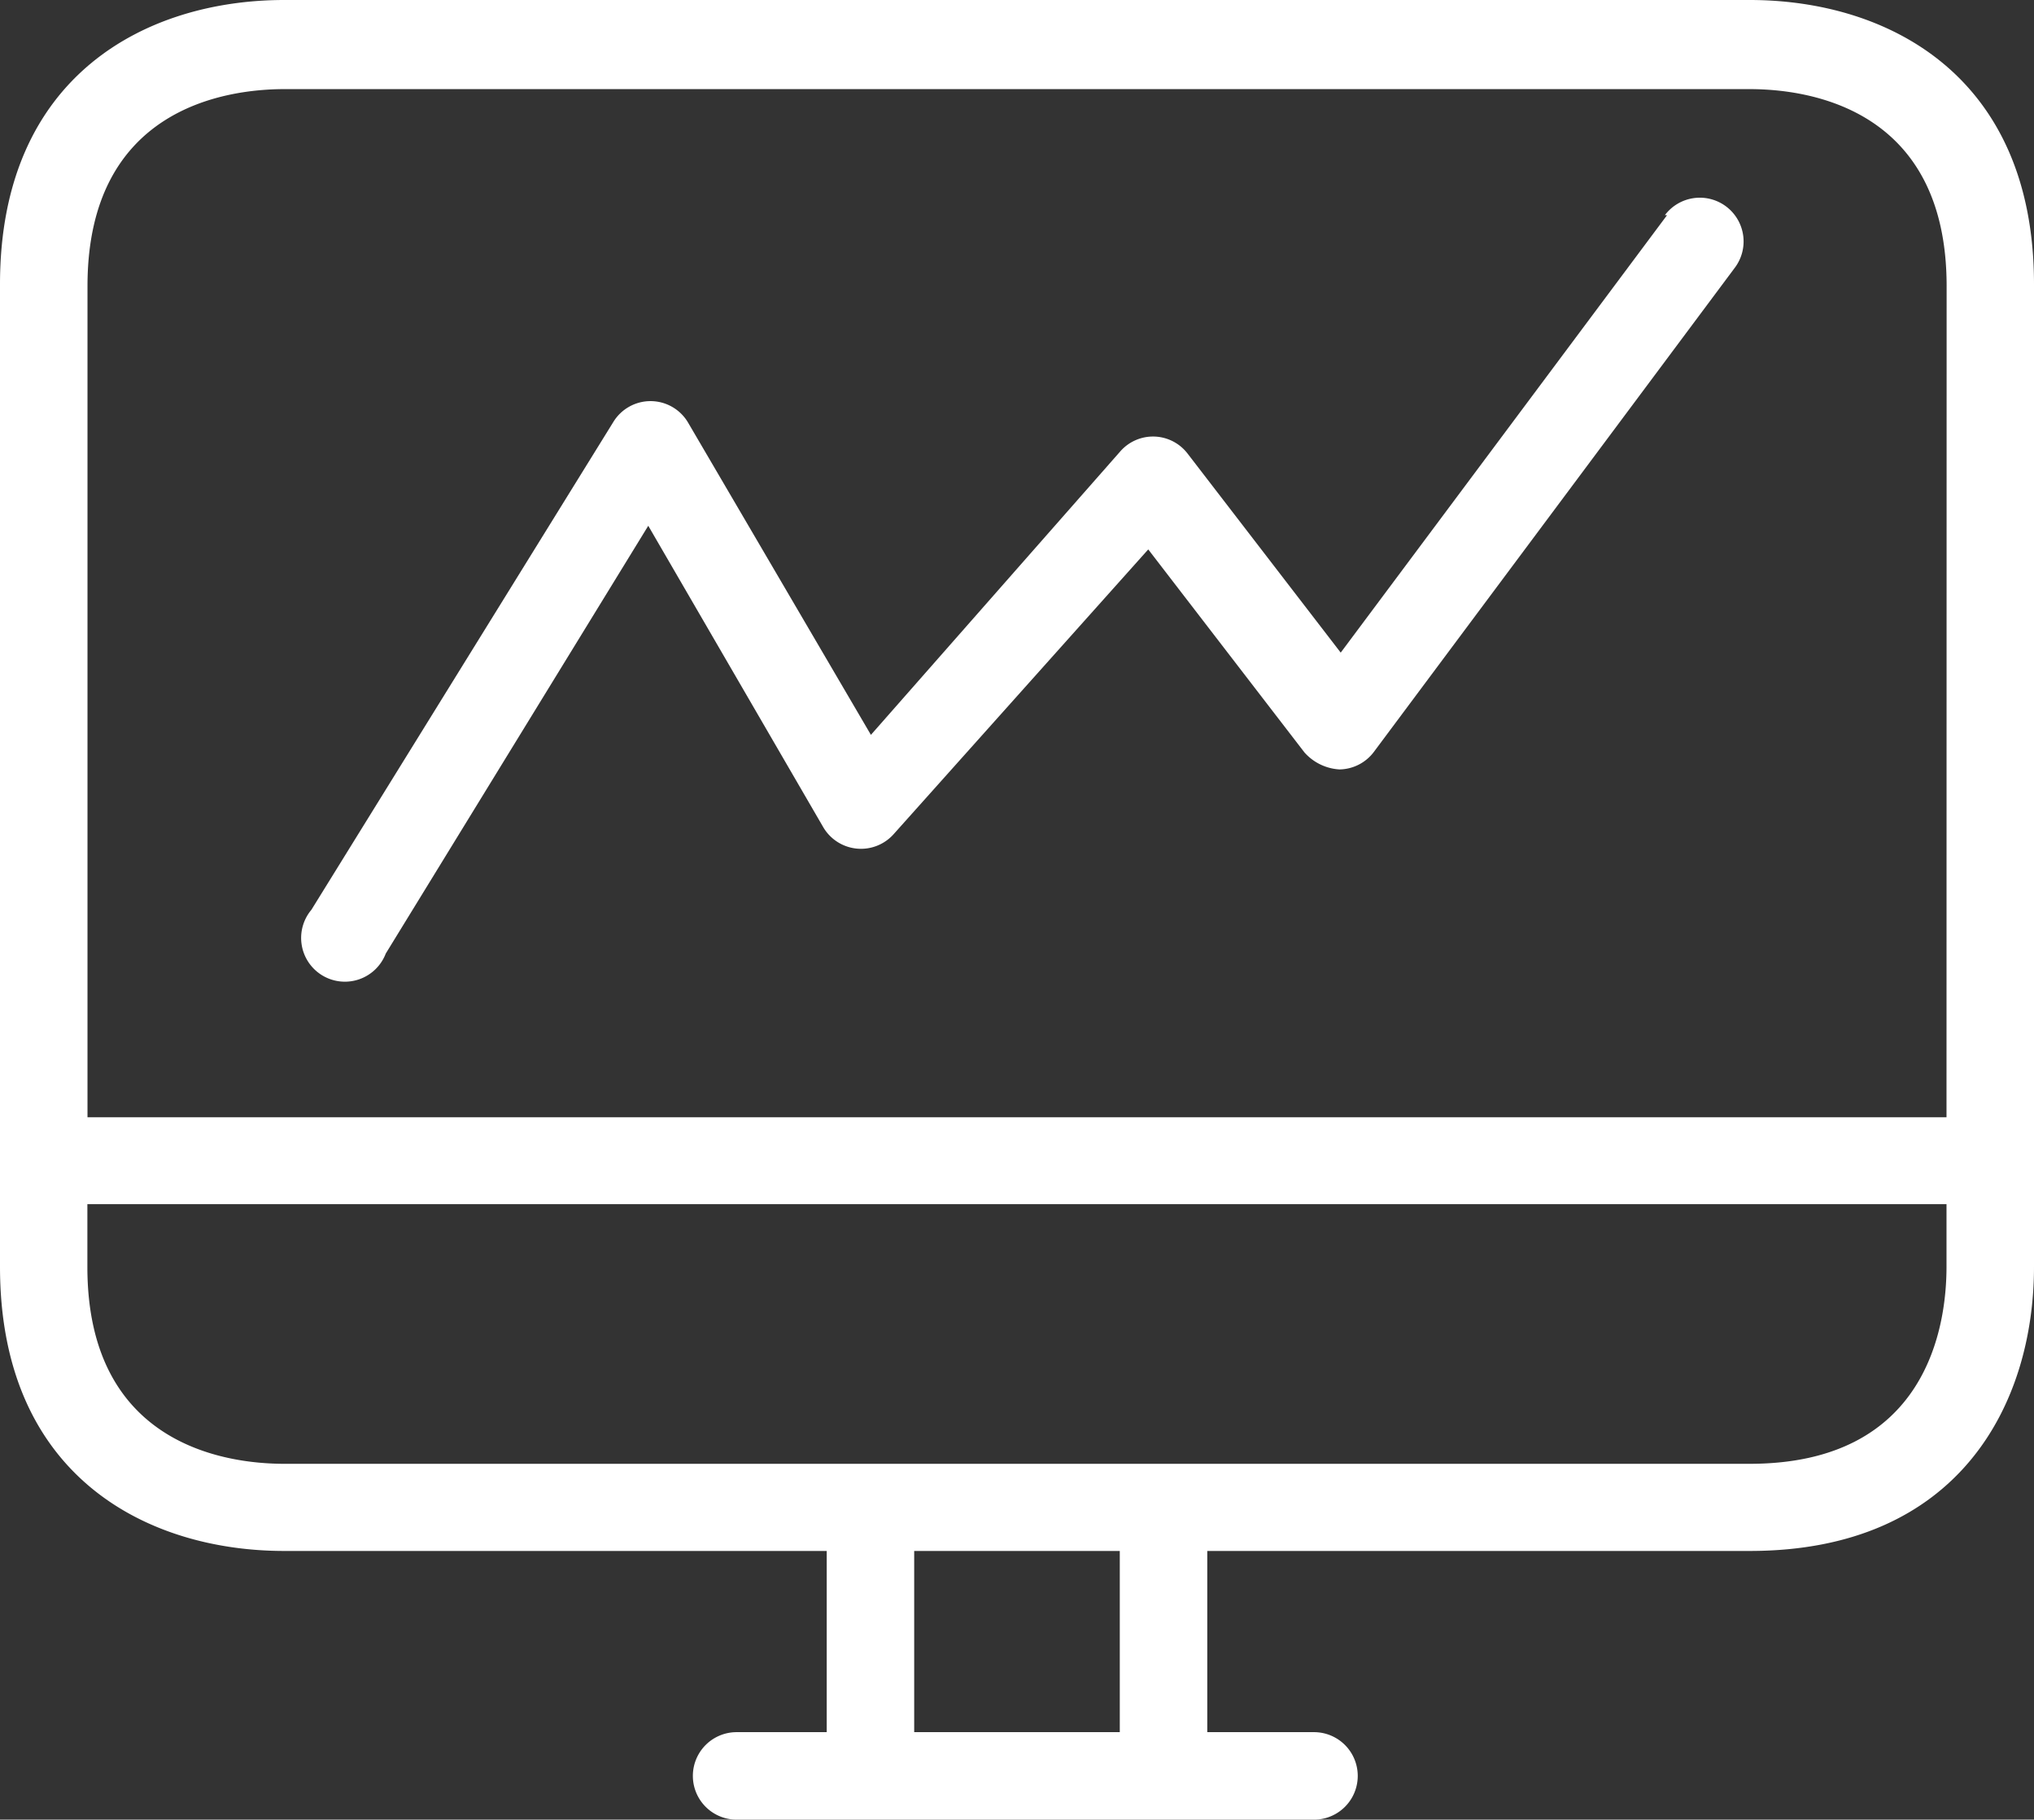
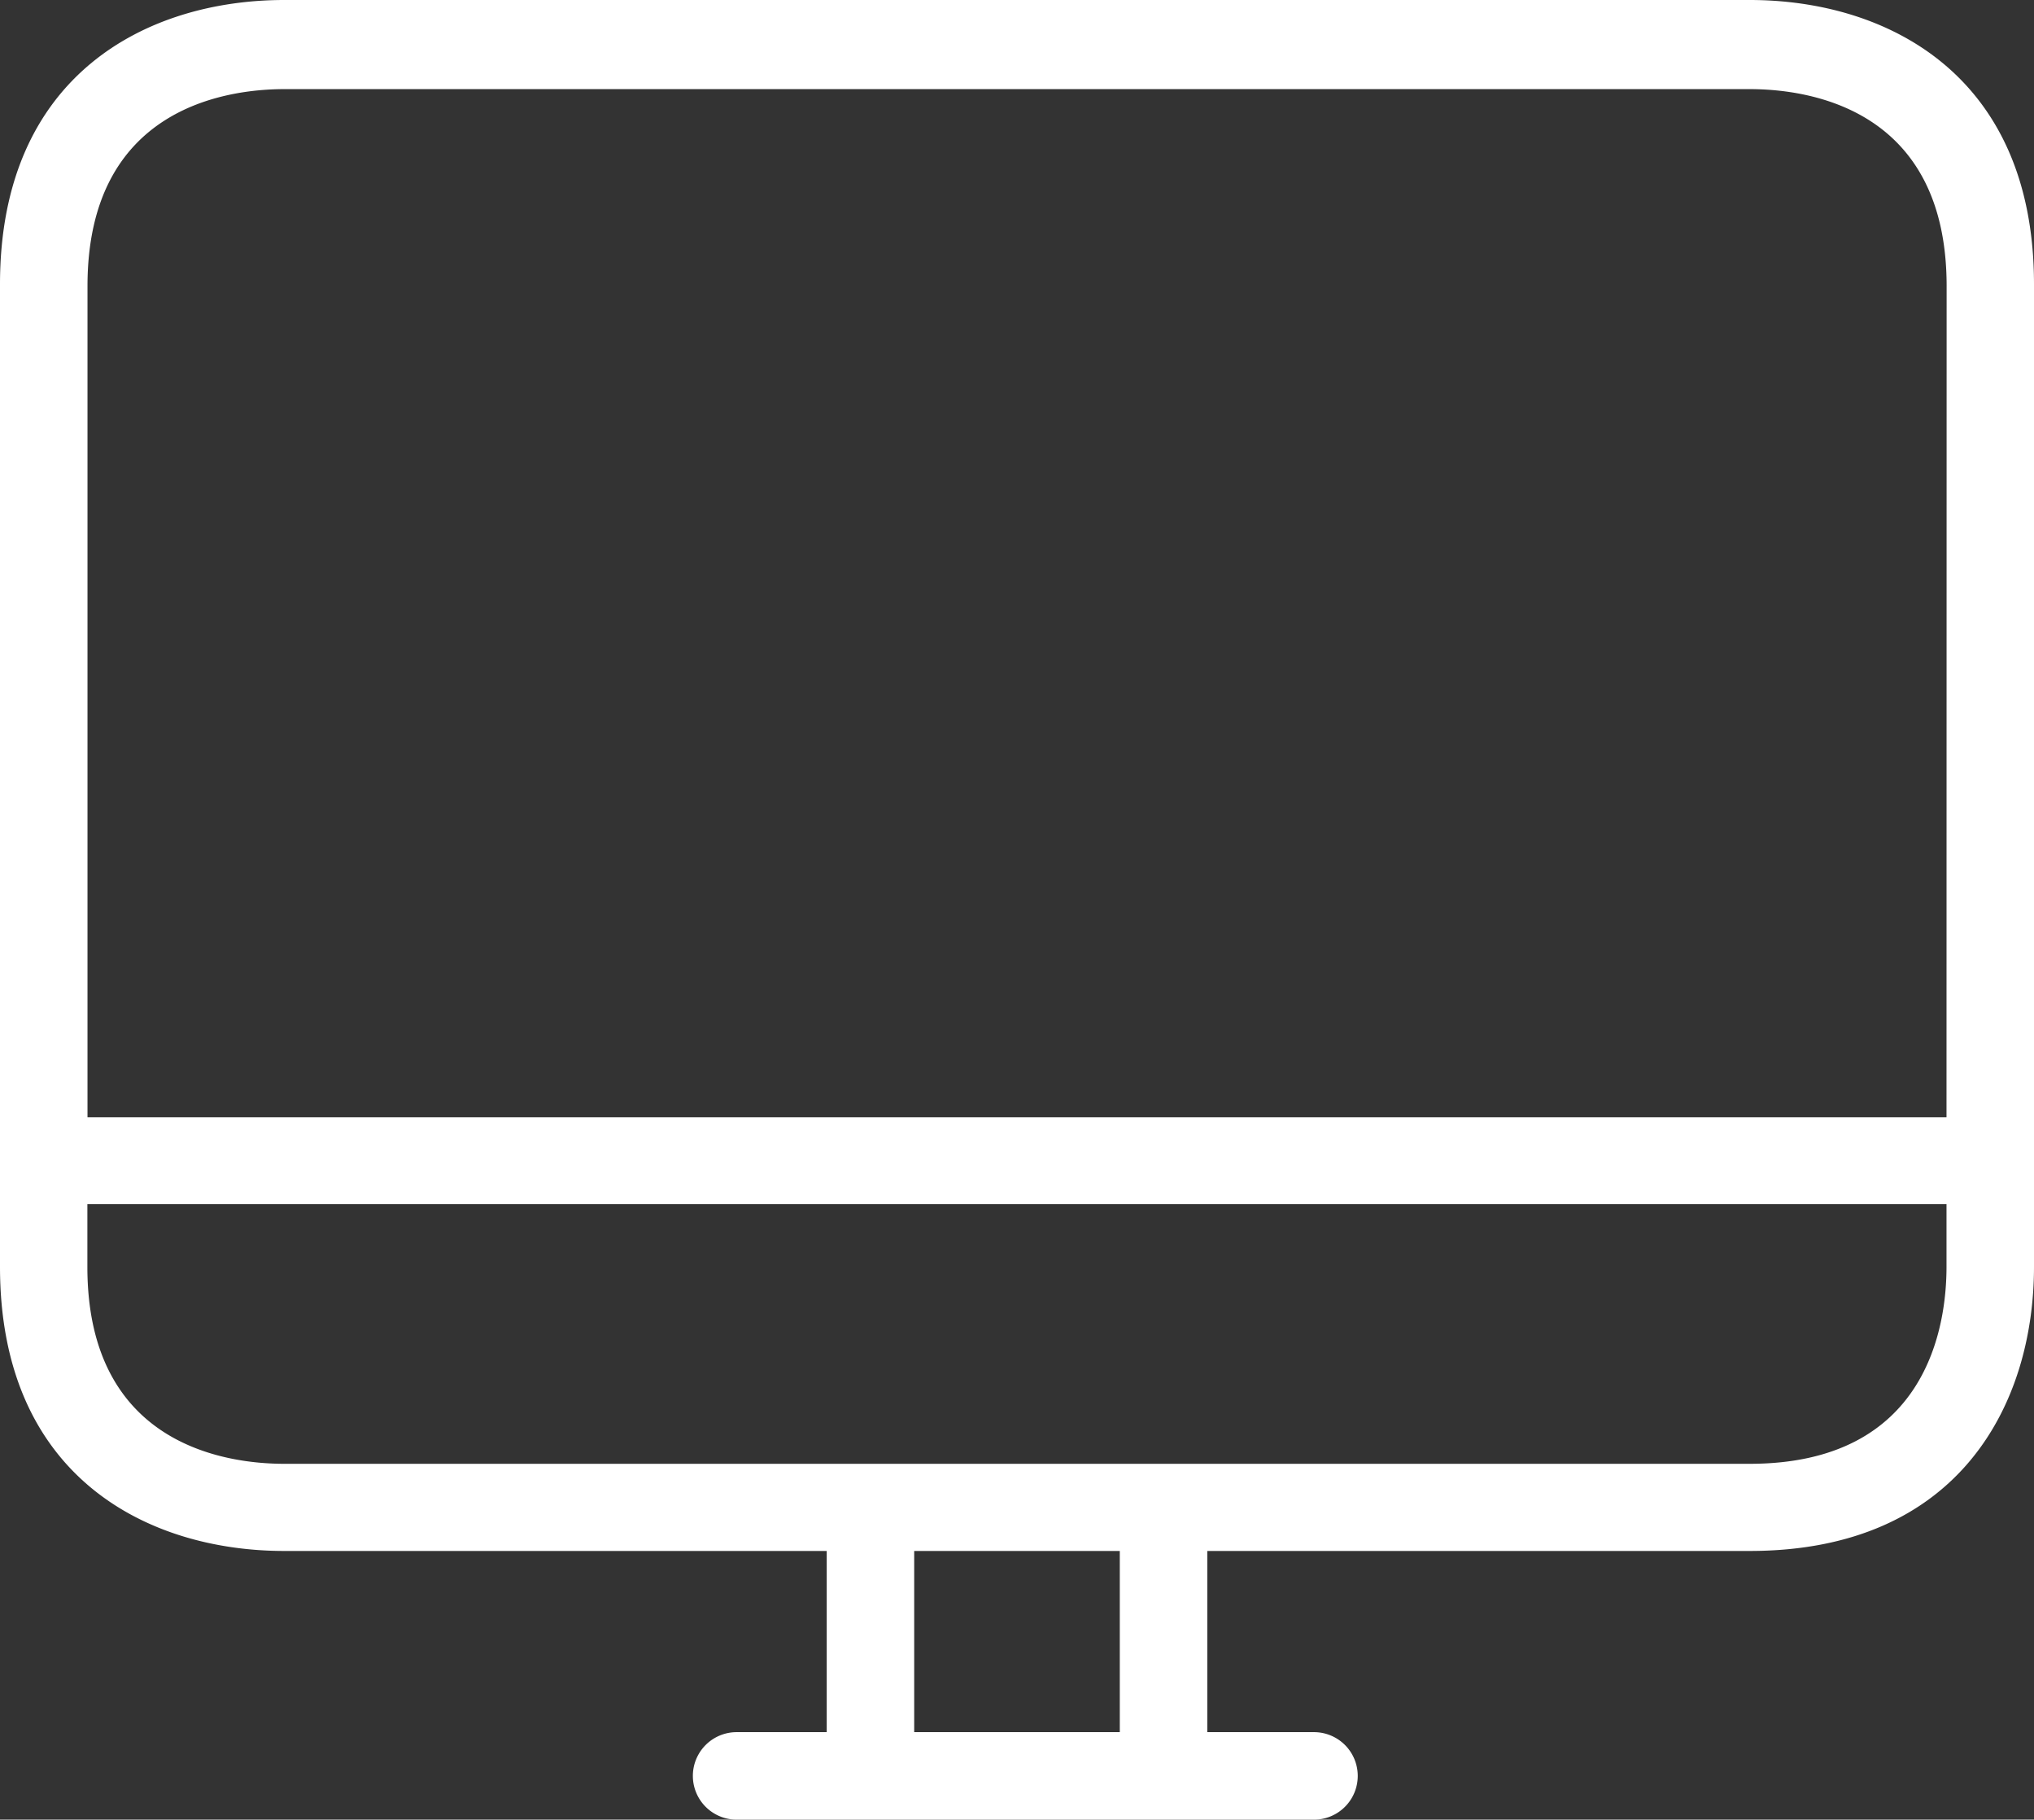
<svg xmlns="http://www.w3.org/2000/svg" height="73.914" viewBox="0 0 82.62 73.914" width="82.62">
  <rect x="0" y="0" width="82.62" height="73.914" fill="#333333" stroke="none" />
  <g fill="#fff">
    <path d="m71.071 19.6h-59.522c-5.579 0-11.549 3.038-11.549 11.549v39.906c0 8.511 5.97 11.545 11.549 11.545h22.032v7.36h-3.66a1.777 1.777 0 0 0 0 3.554h23.453a1.777 1.777 0 1 0 0-3.554h-4.335v-7.36h22.032c8.511 0 11.549-5.97 11.549-11.549v-39.902c0-8.511-5.97-11.549-11.549-11.549zm-25.586 70.36h-8.351v-7.36h8.351zm33.581-18.9c0 2.4-.782 8-8 8h-59.517c-2.4 0-8-.782-8-8v-2.546h75.517zm0-6.077h-75.512v-33.763c0-7.214 5.6-8 8-8h59.517c2.4 0 8 .782 8 8z" transform="translate(0 -19.6)" />
-     <path d="m112.966 56.111a1.777 1.777 0 0 0 -2.488.353h.089l-13.256 17.77-6.219-8.084a1.768 1.768 0 0 0 -2.736-.089l-10.128 11.513-7.428-12.686a1.77 1.77 0 0 0 -3.038-.018l-12.262 19.811a1.777 1.777 0 1 0 3.021 1.777l10.663-17.377 7.107 12.242a1.777 1.777 0 0 0 2.861.284l10.341-11.566 6.343 8.244a2.061 2.061 0 0 0 1.421.693 1.777 1.777 0 0 0 1.4-.711l14.662-19.667a1.777 1.777 0 0 0 -.353-2.489z" transform="translate(-42.852 -47.724)" />
  </g>
</svg>